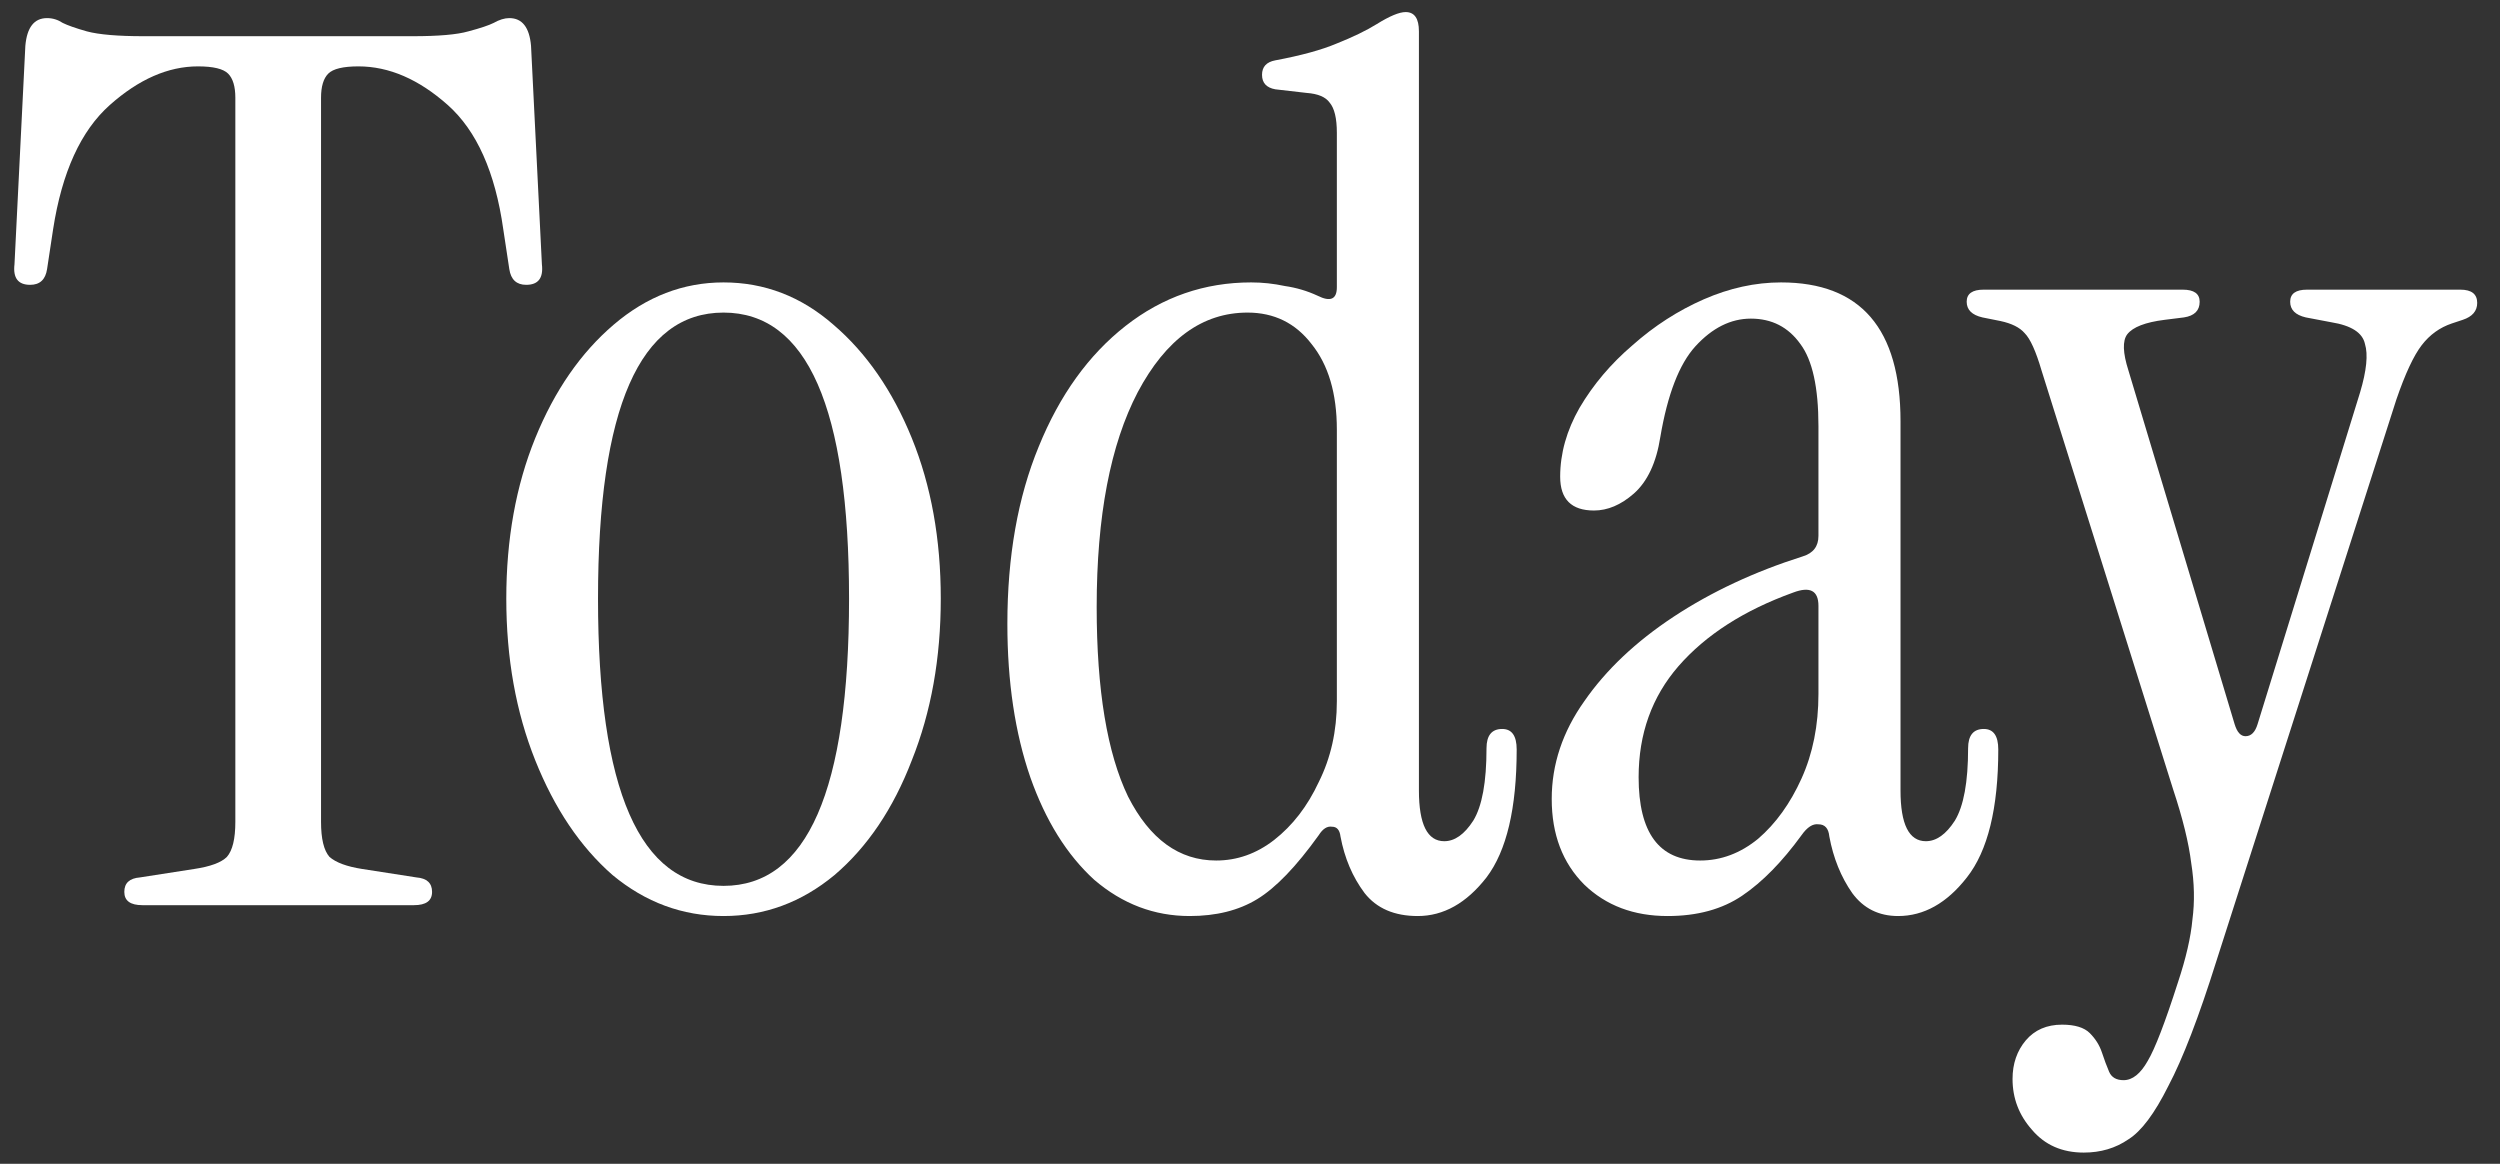
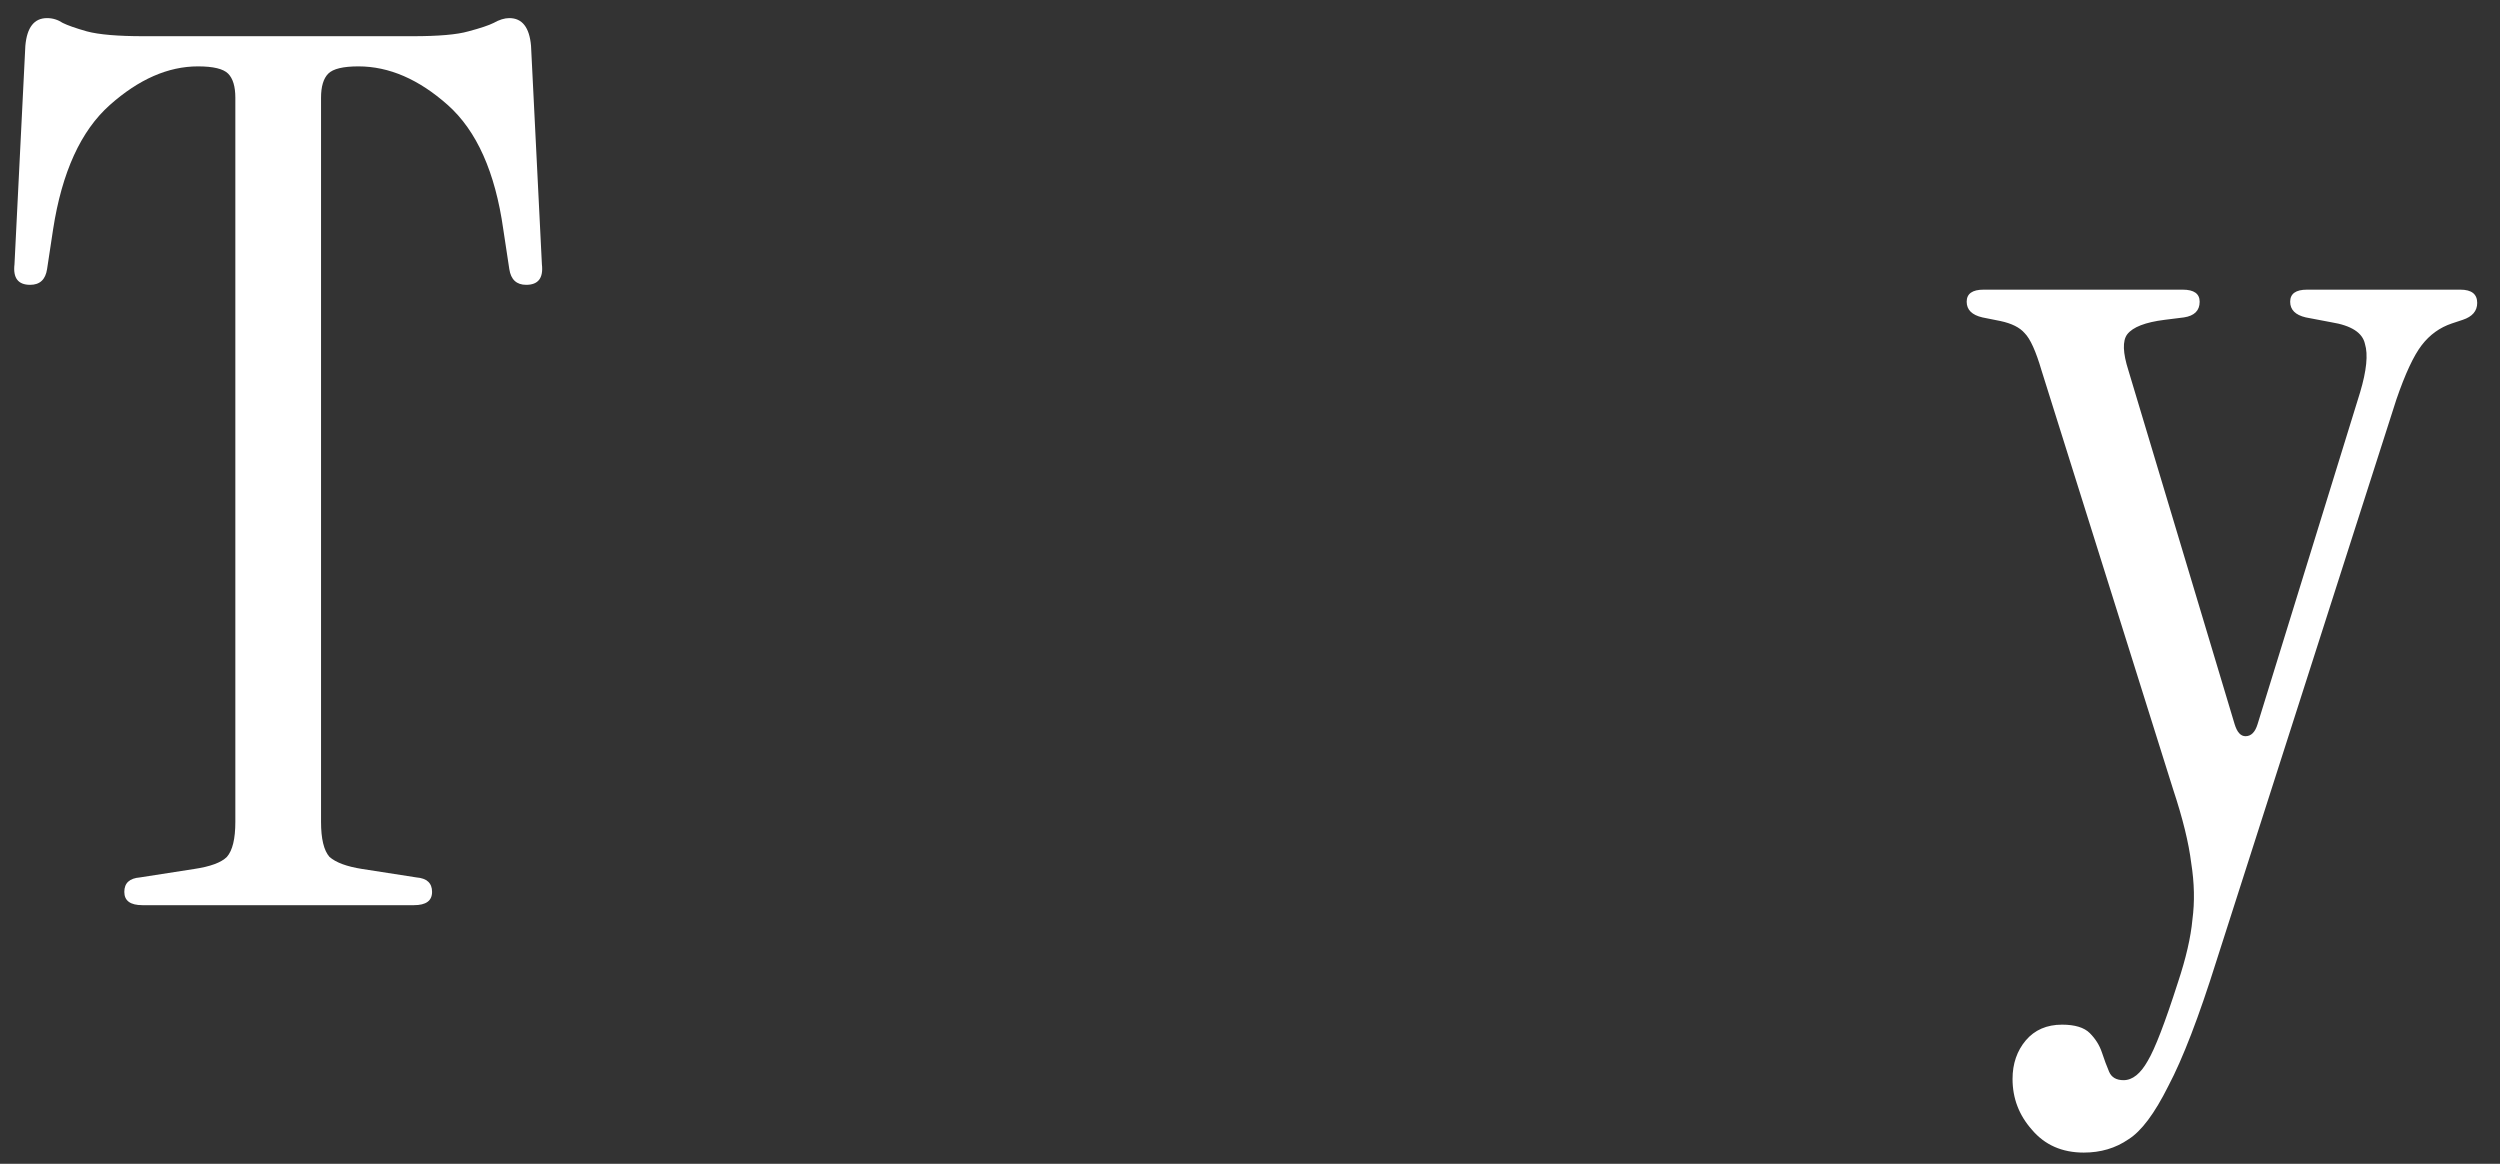
<svg xmlns="http://www.w3.org/2000/svg" width="58" height="27" viewBox="0 0 58 27" fill="none">
  <rect x="0" y="0" width="58" height="27" fill="#333333" stroke="none" />
  <path d="M3.304 21C3.024 21 2.884 20.898 2.884 20.692C2.884 20.487 3.005 20.375 3.248 20.356L4.508 20.16C4.881 20.104 5.133 20.011 5.264 19.88C5.395 19.731 5.46 19.46 5.46 19.068V2.268C5.46 2.007 5.404 1.82 5.292 1.708C5.18 1.596 4.947 1.54 4.592 1.54C3.901 1.54 3.22 1.839 2.548 2.436C1.876 3.034 1.437 3.995 1.232 5.32L1.092 6.244C1.055 6.487 0.924 6.608 0.7 6.608C0.42 6.608 0.299 6.45 0.336 6.132L0.588 1.064C0.625 0.635 0.793 0.42 1.092 0.42C1.223 0.42 1.344 0.458 1.456 0.532C1.568 0.588 1.755 0.654 2.016 0.728C2.296 0.803 2.735 0.84 3.332 0.84H9.576C10.173 0.84 10.603 0.803 10.864 0.728C11.144 0.654 11.34 0.588 11.452 0.532C11.583 0.458 11.704 0.42 11.816 0.42C12.115 0.42 12.283 0.635 12.32 1.064L12.572 6.132C12.609 6.45 12.488 6.608 12.208 6.608C11.984 6.608 11.853 6.487 11.816 6.244L11.676 5.32C11.489 3.995 11.06 3.034 10.388 2.436C9.716 1.839 9.025 1.54 8.316 1.54C7.961 1.54 7.728 1.596 7.616 1.708C7.504 1.82 7.448 2.007 7.448 2.268V19.068C7.448 19.46 7.513 19.731 7.644 19.88C7.793 20.011 8.045 20.104 8.4 20.16L9.66 20.356C9.903 20.375 10.024 20.487 10.024 20.692C10.024 20.898 9.884 21 9.604 21H3.304Z" fill="white" />
-   <path d="M16.786 21.252C15.834 21.252 14.975 20.935 14.21 20.3C13.463 19.647 12.866 18.76 12.418 17.64C11.97 16.52 11.746 15.27 11.746 13.888C11.746 12.507 11.97 11.266 12.418 10.164C12.866 9.063 13.472 8.186 14.238 7.532C15.003 6.879 15.852 6.552 16.786 6.552C17.738 6.552 18.587 6.879 19.334 7.532C20.099 8.186 20.706 9.063 21.154 10.164C21.602 11.266 21.826 12.507 21.826 13.888C21.826 15.27 21.602 16.52 21.154 17.64C20.724 18.76 20.127 19.647 19.362 20.3C18.596 20.935 17.738 21.252 16.786 21.252ZM16.786 20.552C18.727 20.552 19.698 18.331 19.698 13.888C19.698 9.464 18.727 7.252 16.786 7.252C14.844 7.252 13.874 9.464 13.874 13.888C13.874 18.331 14.844 20.552 16.786 20.552Z" fill="white" />
-   <path d="M27.599 21.252C26.778 21.252 26.041 20.972 25.387 20.412C24.753 19.834 24.258 19.04 23.903 18.032C23.549 17.006 23.371 15.82 23.371 14.476C23.371 12.908 23.614 11.536 24.099 10.36C24.585 9.166 25.257 8.232 26.115 7.56C26.974 6.888 27.945 6.552 29.027 6.552C29.289 6.552 29.55 6.58 29.811 6.636C30.073 6.674 30.325 6.748 30.567 6.86C30.866 7.01 31.015 6.944 31.015 6.664V3.08C31.015 2.744 30.959 2.511 30.847 2.38C30.754 2.25 30.577 2.175 30.315 2.156L29.587 2.072C29.382 2.035 29.279 1.923 29.279 1.736C29.279 1.55 29.382 1.438 29.587 1.4C30.185 1.288 30.661 1.158 31.015 1.008C31.389 0.859 31.697 0.71 31.939 0.56C32.238 0.374 32.462 0.28 32.611 0.28C32.817 0.28 32.919 0.43 32.919 0.728V18.34C32.919 19.124 33.115 19.516 33.507 19.516C33.75 19.516 33.974 19.358 34.179 19.04C34.385 18.704 34.487 18.144 34.487 17.36C34.487 17.062 34.609 16.912 34.851 16.912C35.075 16.912 35.187 17.071 35.187 17.388C35.187 18.751 34.954 19.74 34.487 20.356C34.021 20.954 33.489 21.252 32.891 21.252C32.35 21.252 31.939 21.075 31.659 20.72C31.379 20.347 31.193 19.908 31.099 19.404C31.081 19.255 31.015 19.18 30.903 19.18C30.791 19.162 30.689 19.227 30.595 19.376C30.073 20.104 29.597 20.599 29.167 20.86C28.738 21.122 28.215 21.252 27.599 21.252ZM28.215 19.964C28.701 19.964 29.149 19.806 29.559 19.488C29.989 19.152 30.334 18.704 30.595 18.144C30.875 17.584 31.015 16.959 31.015 16.268V9.968C31.015 9.128 30.819 8.466 30.427 7.98C30.054 7.495 29.559 7.252 28.943 7.252C27.898 7.252 27.049 7.868 26.395 9.1C25.761 10.314 25.443 11.975 25.443 14.084C25.443 16.007 25.686 17.472 26.171 18.48C26.675 19.47 27.357 19.964 28.215 19.964Z" fill="white" />
-   <path d="M38.688 21.252C37.904 21.252 37.26 21.01 36.756 20.524C36.252 20.02 36 19.358 36 18.536C36 17.734 36.252 16.978 36.756 16.268C37.26 15.54 37.951 14.887 38.828 14.308C39.706 13.73 40.704 13.263 41.824 12.908C42.067 12.834 42.188 12.675 42.188 12.432V9.884C42.188 8.988 42.048 8.354 41.768 7.98C41.488 7.588 41.105 7.392 40.62 7.392C40.154 7.392 39.724 7.607 39.332 8.036C38.959 8.447 38.688 9.147 38.52 10.136C38.427 10.734 38.221 11.172 37.904 11.452C37.605 11.714 37.297 11.844 36.98 11.844C36.458 11.844 36.196 11.583 36.196 11.06C36.196 10.519 36.346 9.987 36.644 9.464C36.962 8.923 37.372 8.438 37.876 8.008C38.38 7.56 38.931 7.206 39.528 6.944C40.126 6.683 40.723 6.552 41.32 6.552C43.168 6.552 44.092 7.626 44.092 9.772V18.34C44.092 19.124 44.288 19.516 44.68 19.516C44.923 19.516 45.147 19.358 45.352 19.04C45.557 18.704 45.66 18.144 45.66 17.36C45.66 17.062 45.782 16.912 46.024 16.912C46.248 16.912 46.36 17.071 46.36 17.388C46.36 18.751 46.117 19.74 45.632 20.356C45.166 20.954 44.633 21.252 44.036 21.252C43.588 21.252 43.233 21.075 42.972 20.72C42.711 20.347 42.533 19.908 42.44 19.404C42.422 19.218 42.337 19.124 42.188 19.124C42.057 19.106 41.927 19.19 41.796 19.376C41.348 19.992 40.891 20.459 40.424 20.776C39.958 21.094 39.379 21.252 38.688 21.252ZM39.444 19.964C39.929 19.964 40.377 19.796 40.788 19.46C41.199 19.106 41.535 18.639 41.796 18.06C42.057 17.482 42.188 16.828 42.188 16.1V14.056C42.188 13.702 41.992 13.599 41.6 13.748C40.462 14.159 39.575 14.728 38.94 15.456C38.324 16.166 38.016 17.024 38.016 18.032C38.016 19.32 38.492 19.964 39.444 19.964Z" fill="white" />
  <path d="M48.343 26.74C47.84 26.74 47.438 26.563 47.139 26.208C46.841 25.872 46.691 25.48 46.691 25.032C46.691 24.678 46.794 24.379 46.999 24.136C47.205 23.894 47.485 23.772 47.84 23.772C48.138 23.772 48.353 23.838 48.483 23.968C48.614 24.099 48.708 24.248 48.764 24.416C48.819 24.584 48.876 24.734 48.931 24.864C48.987 24.995 49.099 25.06 49.267 25.06C49.473 25.06 49.66 24.911 49.828 24.612C49.995 24.332 50.229 23.726 50.528 22.792C50.714 22.232 50.826 21.747 50.864 21.336C50.919 20.926 50.91 20.487 50.836 20.02C50.779 19.554 50.639 18.984 50.416 18.312L47.364 8.596C47.233 8.148 47.102 7.859 46.971 7.728C46.859 7.598 46.673 7.504 46.411 7.448L45.992 7.364C45.749 7.308 45.627 7.187 45.627 7C45.627 6.814 45.758 6.72 46.02 6.72H50.639C50.901 6.72 51.032 6.814 51.032 7C51.032 7.206 50.91 7.327 50.667 7.364L50.219 7.42C49.772 7.476 49.482 7.588 49.352 7.756C49.239 7.906 49.249 8.186 49.38 8.596L51.843 16.8C51.9 16.987 51.983 17.08 52.096 17.08C52.226 17.08 52.319 16.987 52.376 16.8L54.755 9.1C54.905 8.596 54.942 8.223 54.867 7.98C54.812 7.719 54.55 7.551 54.084 7.476L53.495 7.364C53.253 7.308 53.132 7.187 53.132 7C53.132 6.814 53.262 6.72 53.523 6.72H57.08C57.341 6.72 57.471 6.823 57.471 7.028C57.471 7.215 57.359 7.346 57.136 7.42L56.883 7.504C56.603 7.598 56.37 7.766 56.184 8.008C55.997 8.251 55.801 8.671 55.596 9.268L51.423 22.288C51.013 23.595 50.639 24.566 50.303 25.2C49.986 25.835 49.678 26.246 49.38 26.432C49.081 26.638 48.736 26.74 48.343 26.74Z" fill="white" />
</svg>